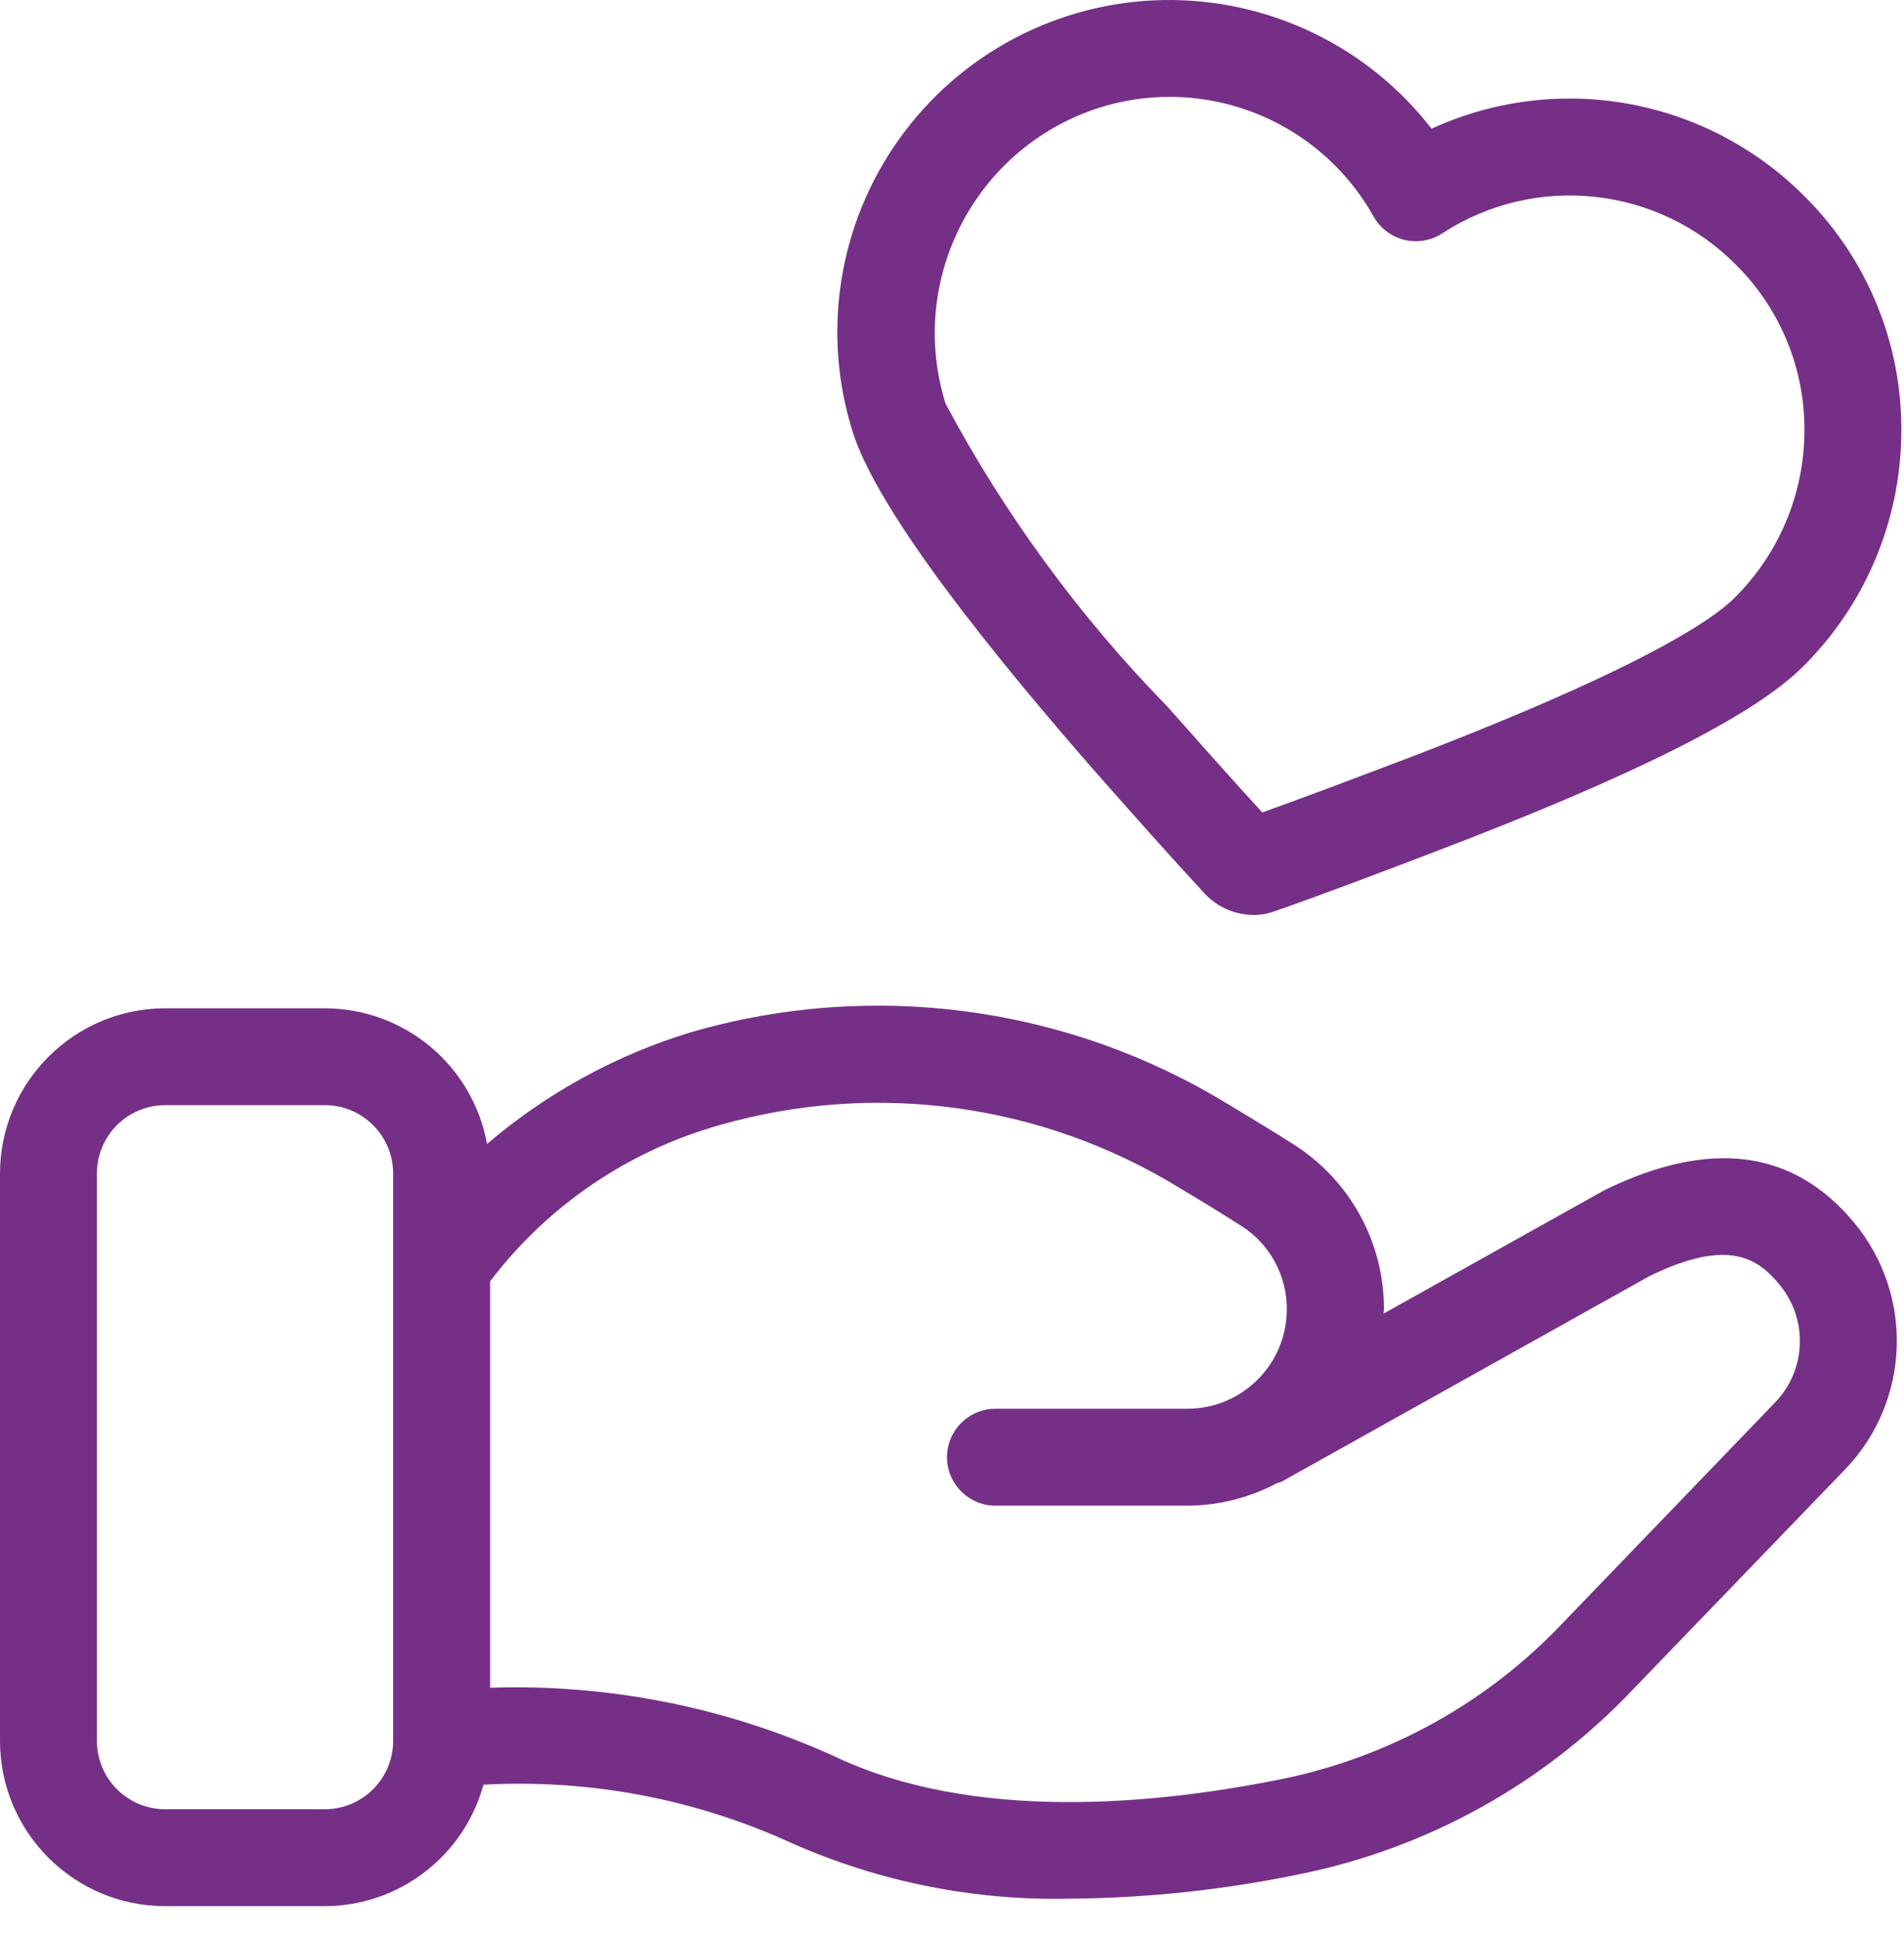
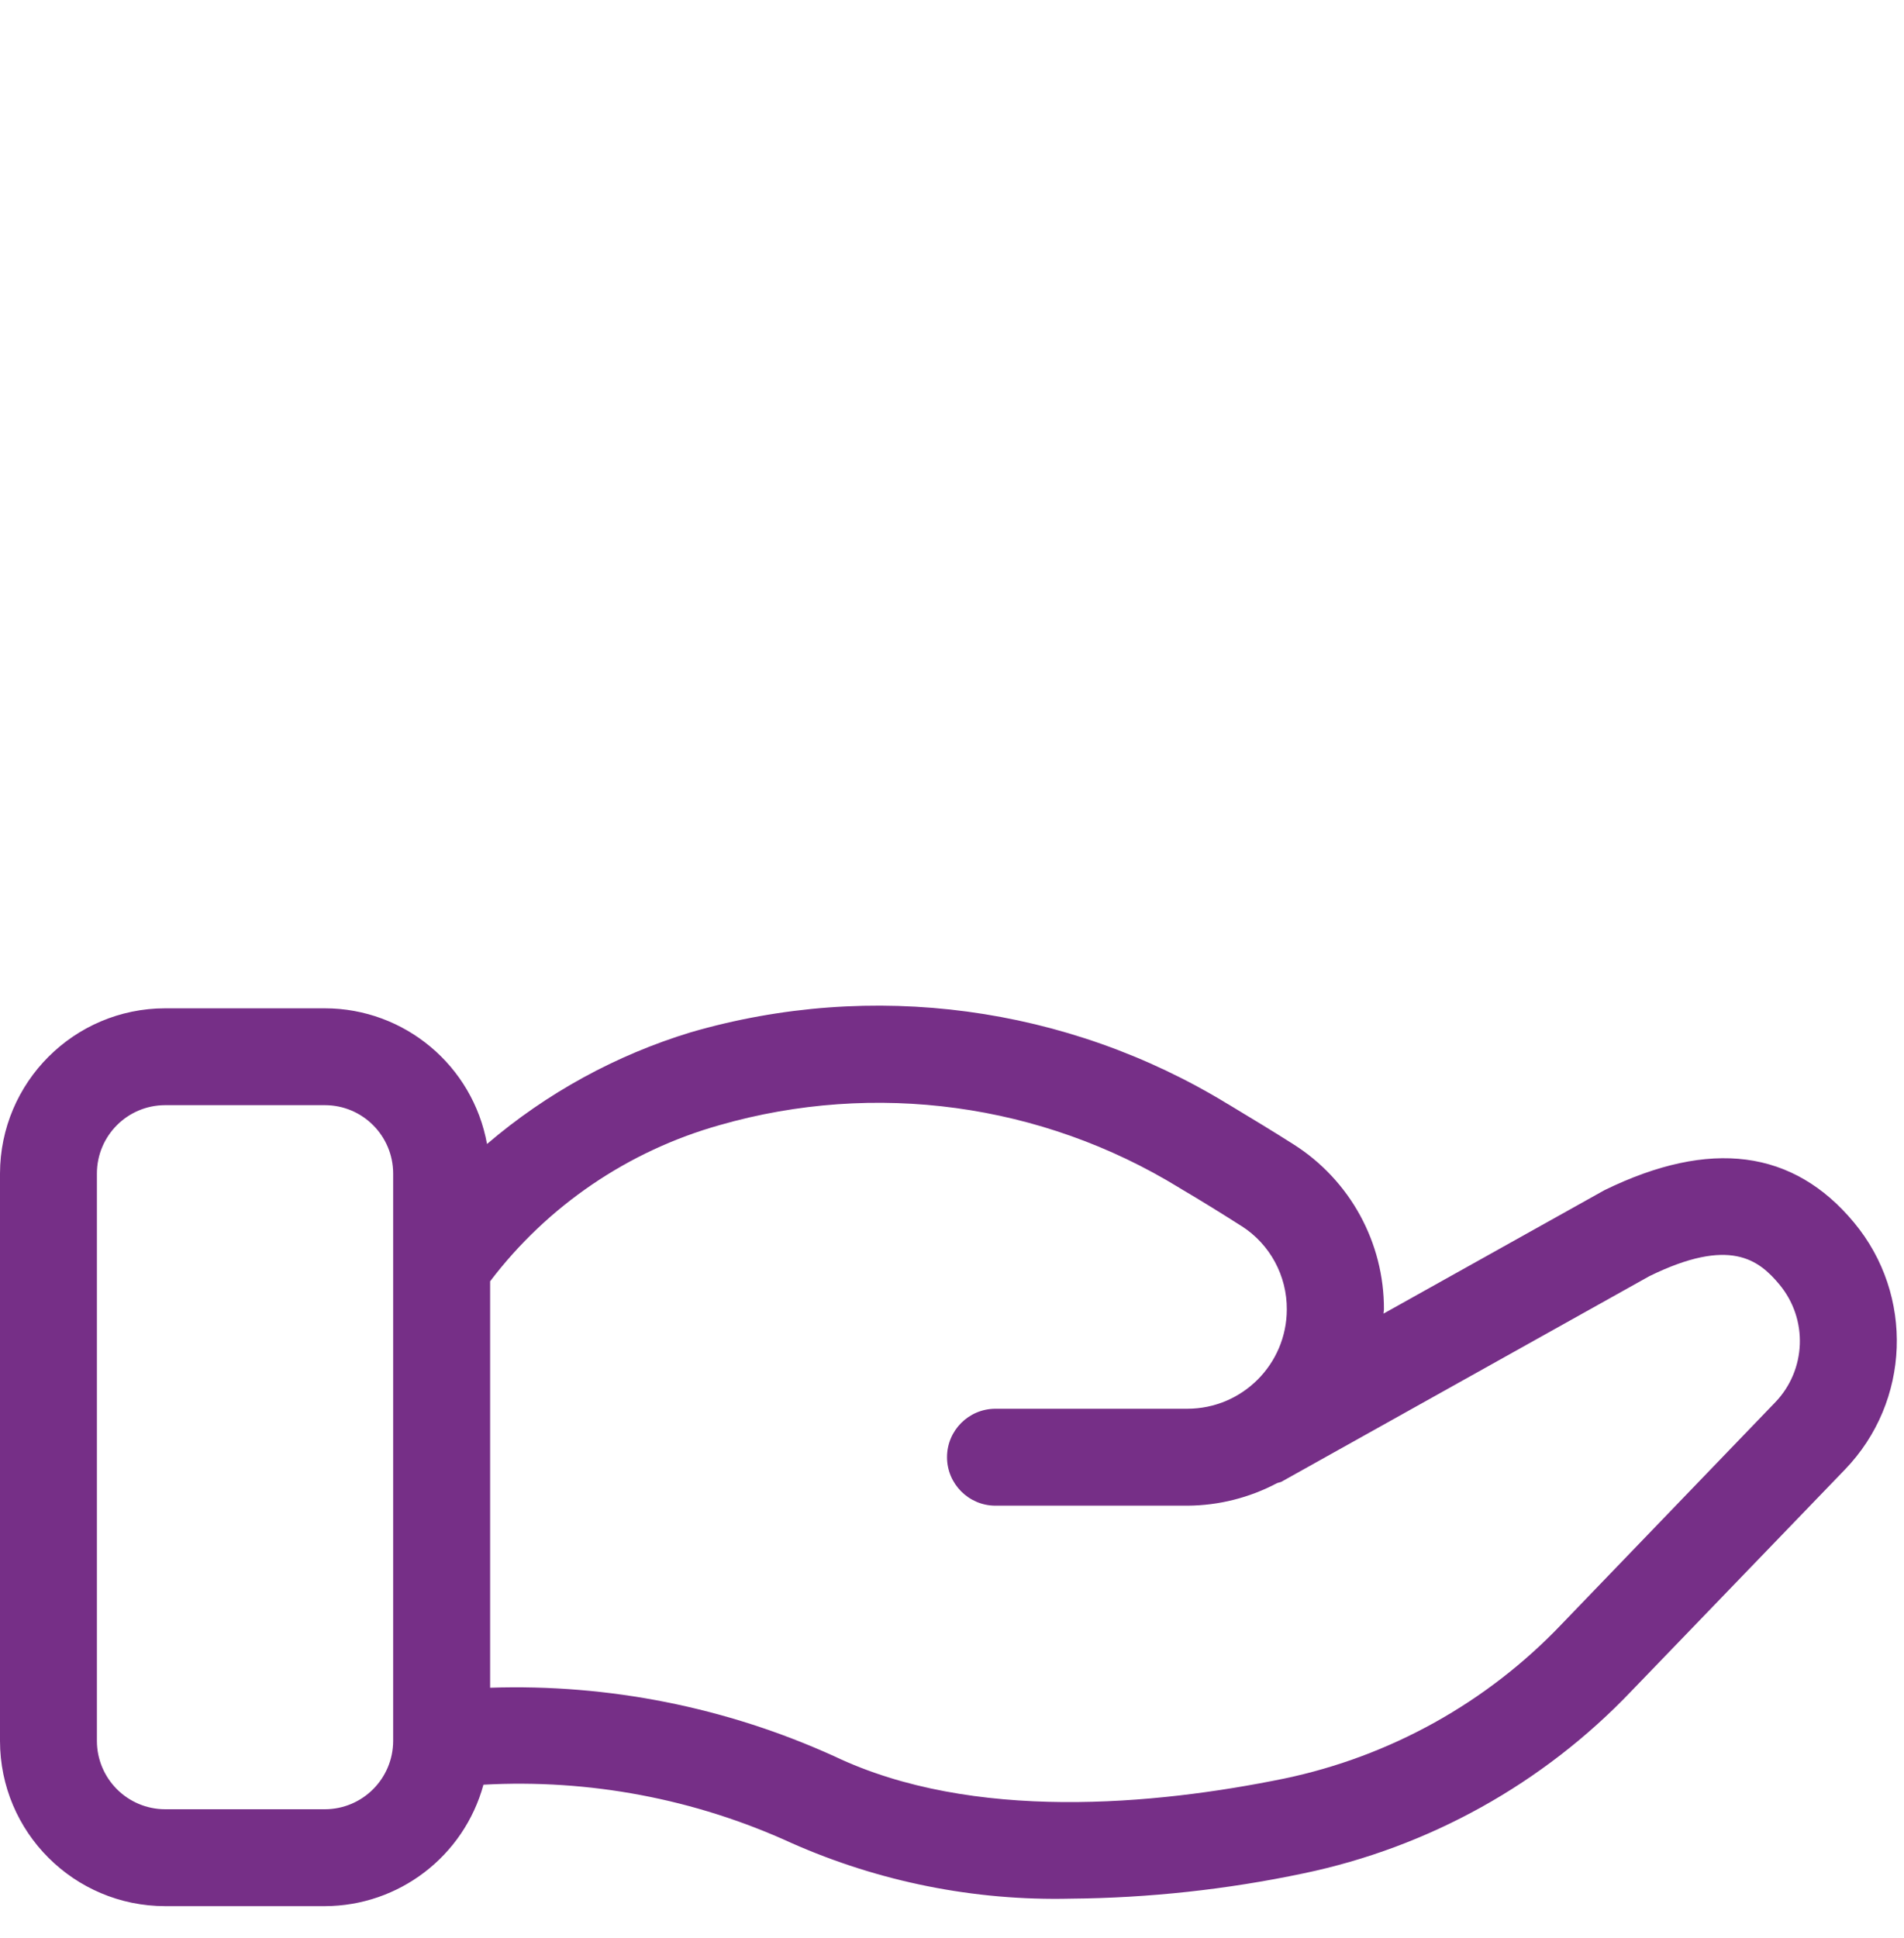
<svg xmlns="http://www.w3.org/2000/svg" width="57" height="58" viewBox="0 0 57 58" fill="none">
-   <path d="M36.078 26.757C36.456 27.156 36.982 27.385 37.531 27.383C37.744 27.385 37.952 27.349 38.151 27.276C39.595 26.771 41.218 26.157 42.841 25.536C48.853 23.251 52.487 21.431 53.953 19.972H53.955C55.834 18.118 56.899 15.595 56.92 12.957C56.951 10.321 55.922 7.783 54.062 5.915C52.632 4.462 50.789 3.483 48.785 3.114C46.78 2.744 44.71 3.003 42.856 3.852C40.934 1.368 37.949 -0.057 34.81 0.002C31.669 0.063 28.743 1.606 26.919 4.161C25.092 6.717 24.582 9.985 25.543 12.975C26.173 14.908 28.593 18.296 32.743 23.044C33.895 24.35 35.046 25.646 36.077 26.757L36.078 26.757ZM32.873 3.236C33.564 3.012 34.285 2.899 35.01 2.899C37.544 2.899 39.879 4.265 41.118 6.475C41.313 6.826 41.646 7.08 42.038 7.178C42.428 7.273 42.841 7.203 43.178 6.983C45.973 5.165 49.66 5.571 51.995 7.95C53.311 9.27 54.041 11.065 54.019 12.93C54.005 14.802 53.246 16.595 51.911 17.909C51.263 18.555 49.089 20.053 41.816 22.818C40.438 23.34 39.062 23.861 37.789 24.316C36.88 23.326 35.901 22.222 34.926 21.123H34.924C32.304 18.437 30.076 15.393 28.308 12.084C27.152 8.381 29.186 4.437 32.873 3.236L32.873 3.236Z" fill="#762F87" />
  <path d="M14.58 34.239C14.154 31.891 12.112 30.182 9.725 30.178H4.945C2.217 30.182 0.007 32.392 0 35.121V52.105C0.002 54.834 2.214 57.048 4.945 57.05H9.725C11.944 57.044 13.886 55.557 14.473 53.415C17.64 53.241 20.801 53.837 23.684 55.156C26.316 56.323 29.171 56.894 32.05 56.826C34.393 56.806 36.73 56.552 39.024 56.069C42.773 55.287 46.197 53.386 48.84 50.612L55.231 43.984C57.194 41.949 57.312 38.763 55.503 36.589C53.69 34.407 51.199 34.076 48.033 35.621L41.418 39.316C41.418 39.273 41.431 39.234 41.431 39.193C41.44 37.19 40.416 35.322 38.725 34.25C38.145 33.881 37.479 33.477 36.765 33.047H36.762C31.942 30.1 26.106 29.321 20.68 30.896C18.438 31.578 16.362 32.716 14.58 34.239L14.58 34.239ZM11.77 52.105C11.767 53.234 10.854 54.148 9.725 54.15H4.945C3.817 54.148 2.903 53.234 2.901 52.105V35.121C2.903 33.992 3.817 33.077 4.945 33.077H9.725C10.854 33.077 11.767 33.992 11.77 35.121V52.105ZM35.298 35.547C35.98 35.948 36.617 36.345 37.17 36.698V36.696C38.02 37.24 38.53 38.183 38.523 39.194C38.518 40.832 37.19 42.16 35.549 42.163H29.802C29.002 42.163 28.351 42.811 28.351 43.613C28.351 44.413 29.002 45.064 29.802 45.064H35.558C36.49 45.057 37.406 44.826 38.228 44.391C38.273 44.37 38.319 44.37 38.364 44.347L49.379 38.194C51.79 37.014 52.654 37.703 53.275 38.45L53.273 38.448C54.134 39.486 54.077 41.005 53.141 41.975L46.759 48.602C44.522 50.955 41.621 52.568 38.443 53.232C34.59 54.021 29.122 54.54 24.976 52.564C21.744 51.097 18.22 50.395 14.673 50.513V38.348C16.393 36.084 18.809 34.443 21.547 33.673C26.191 32.342 31.18 33.022 35.297 35.545L35.298 35.547Z" fill="#762F87" />
</svg>